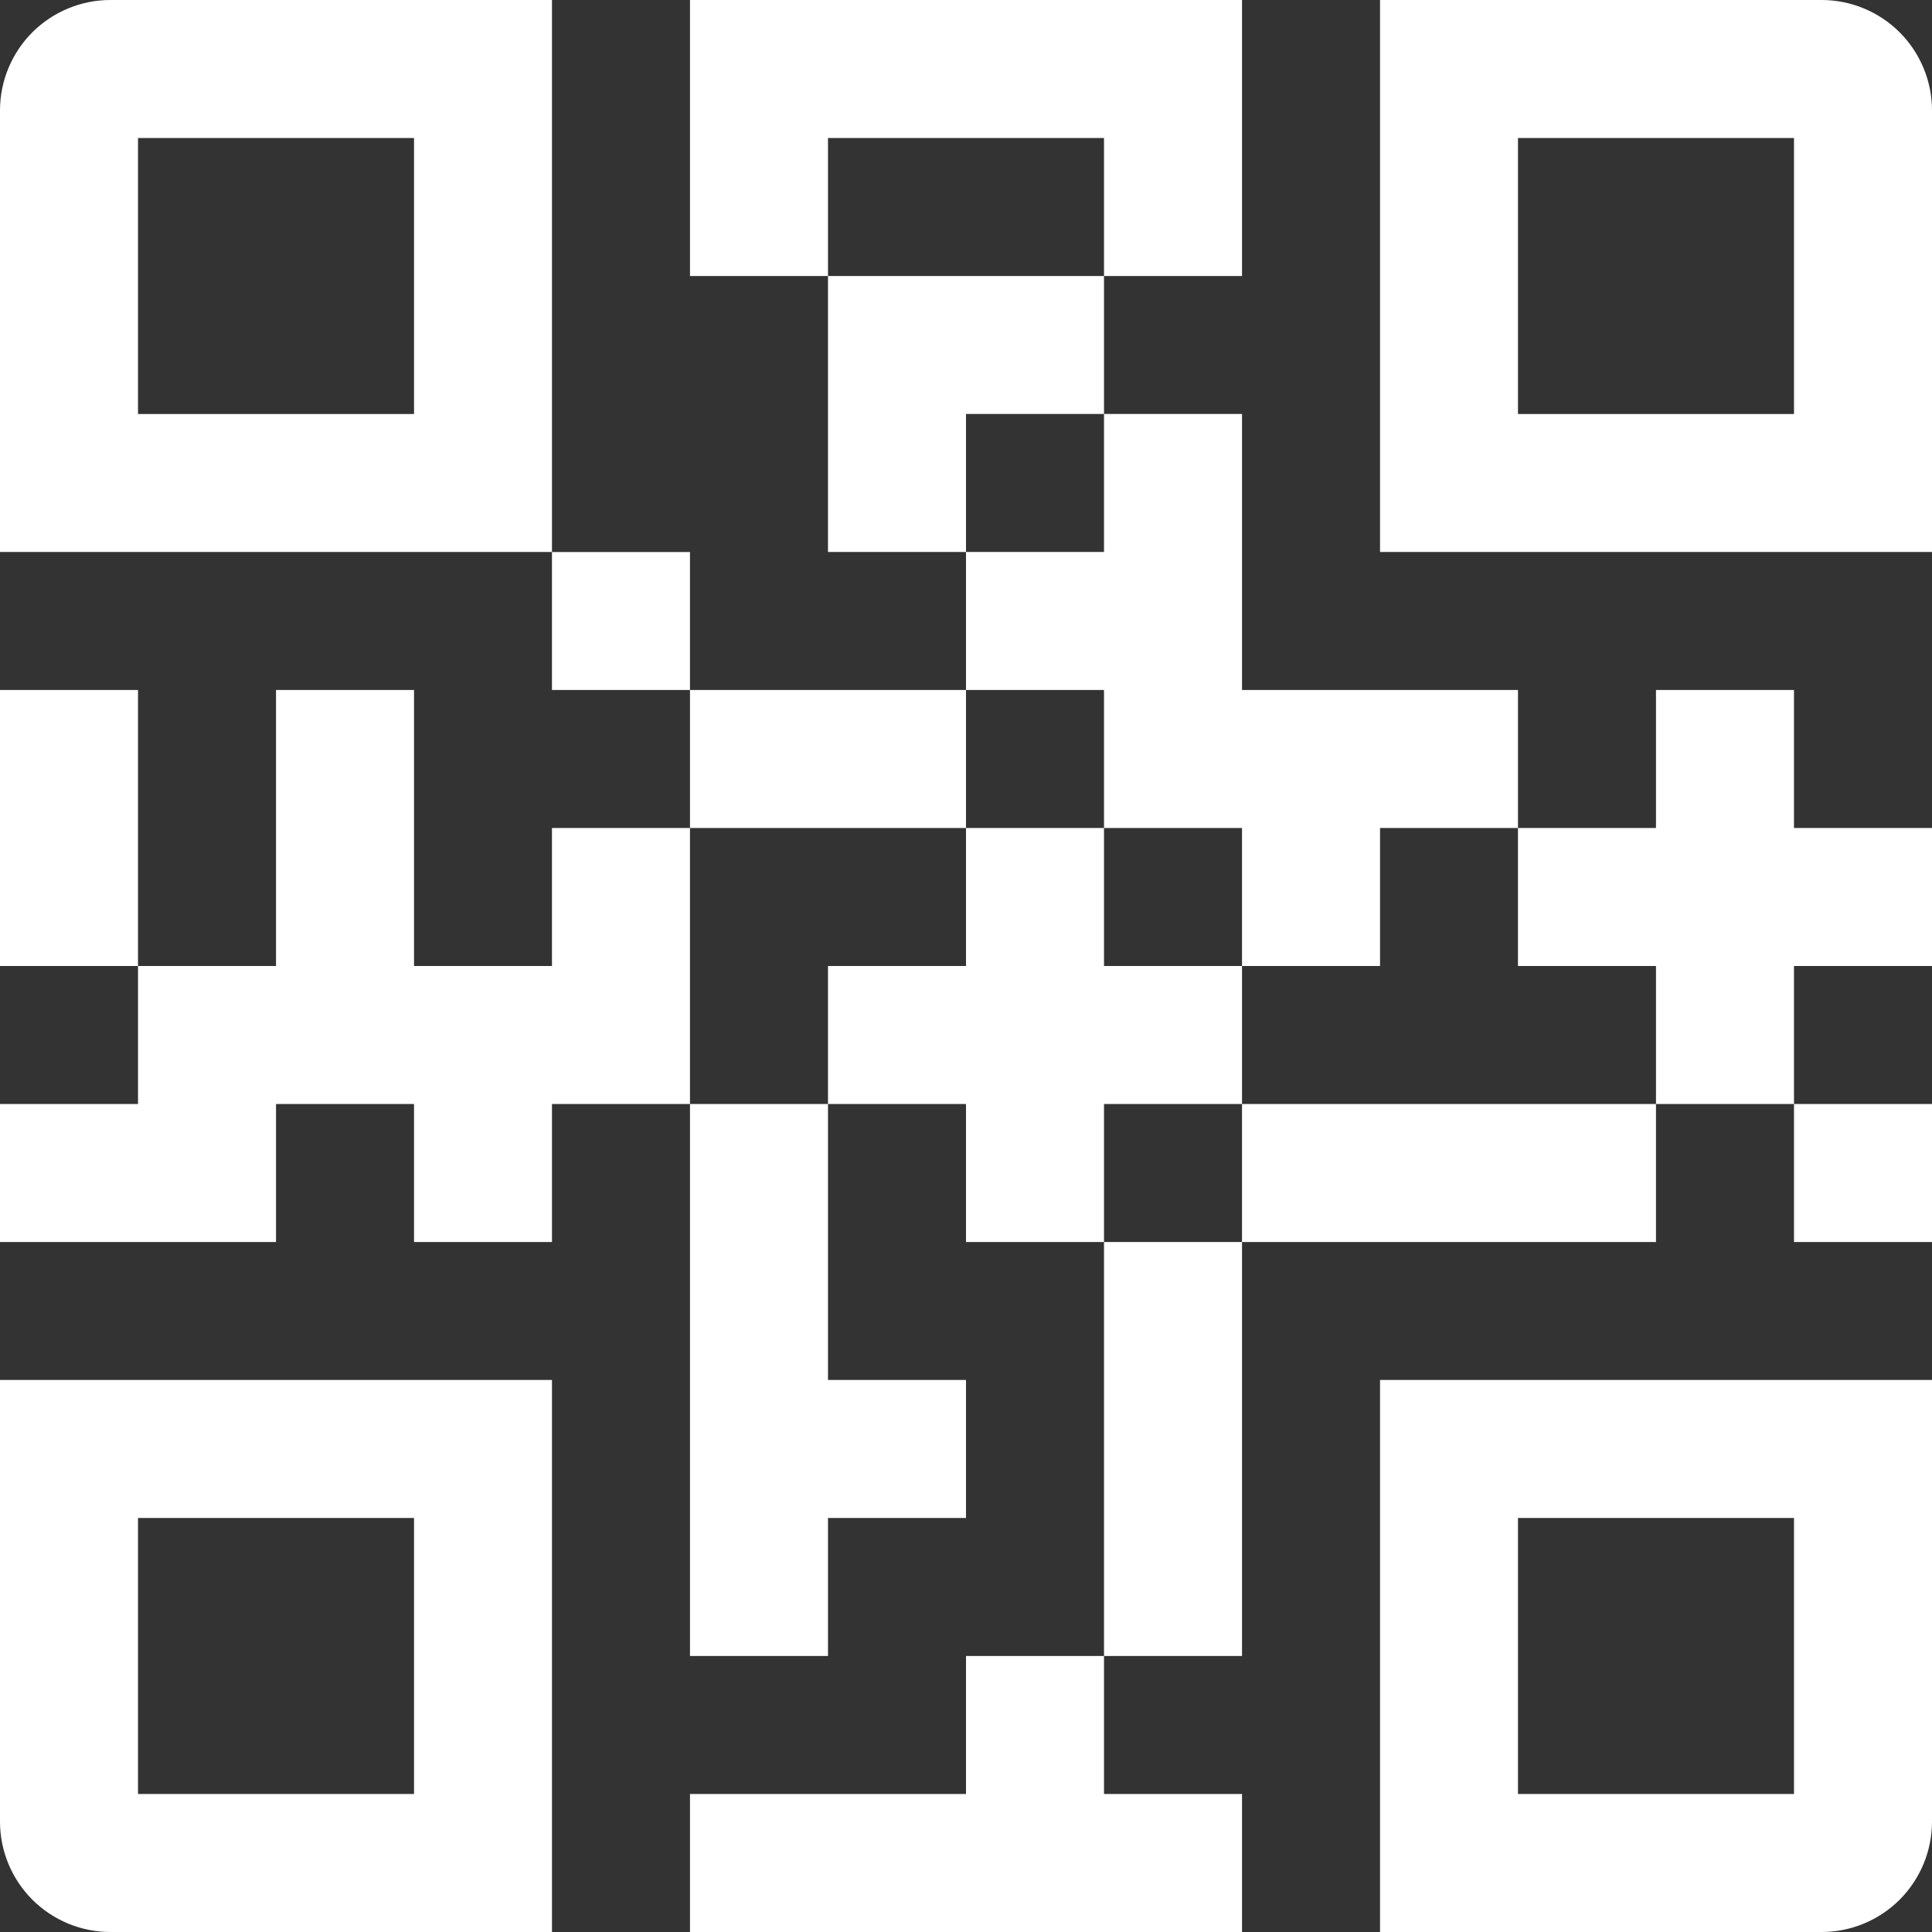
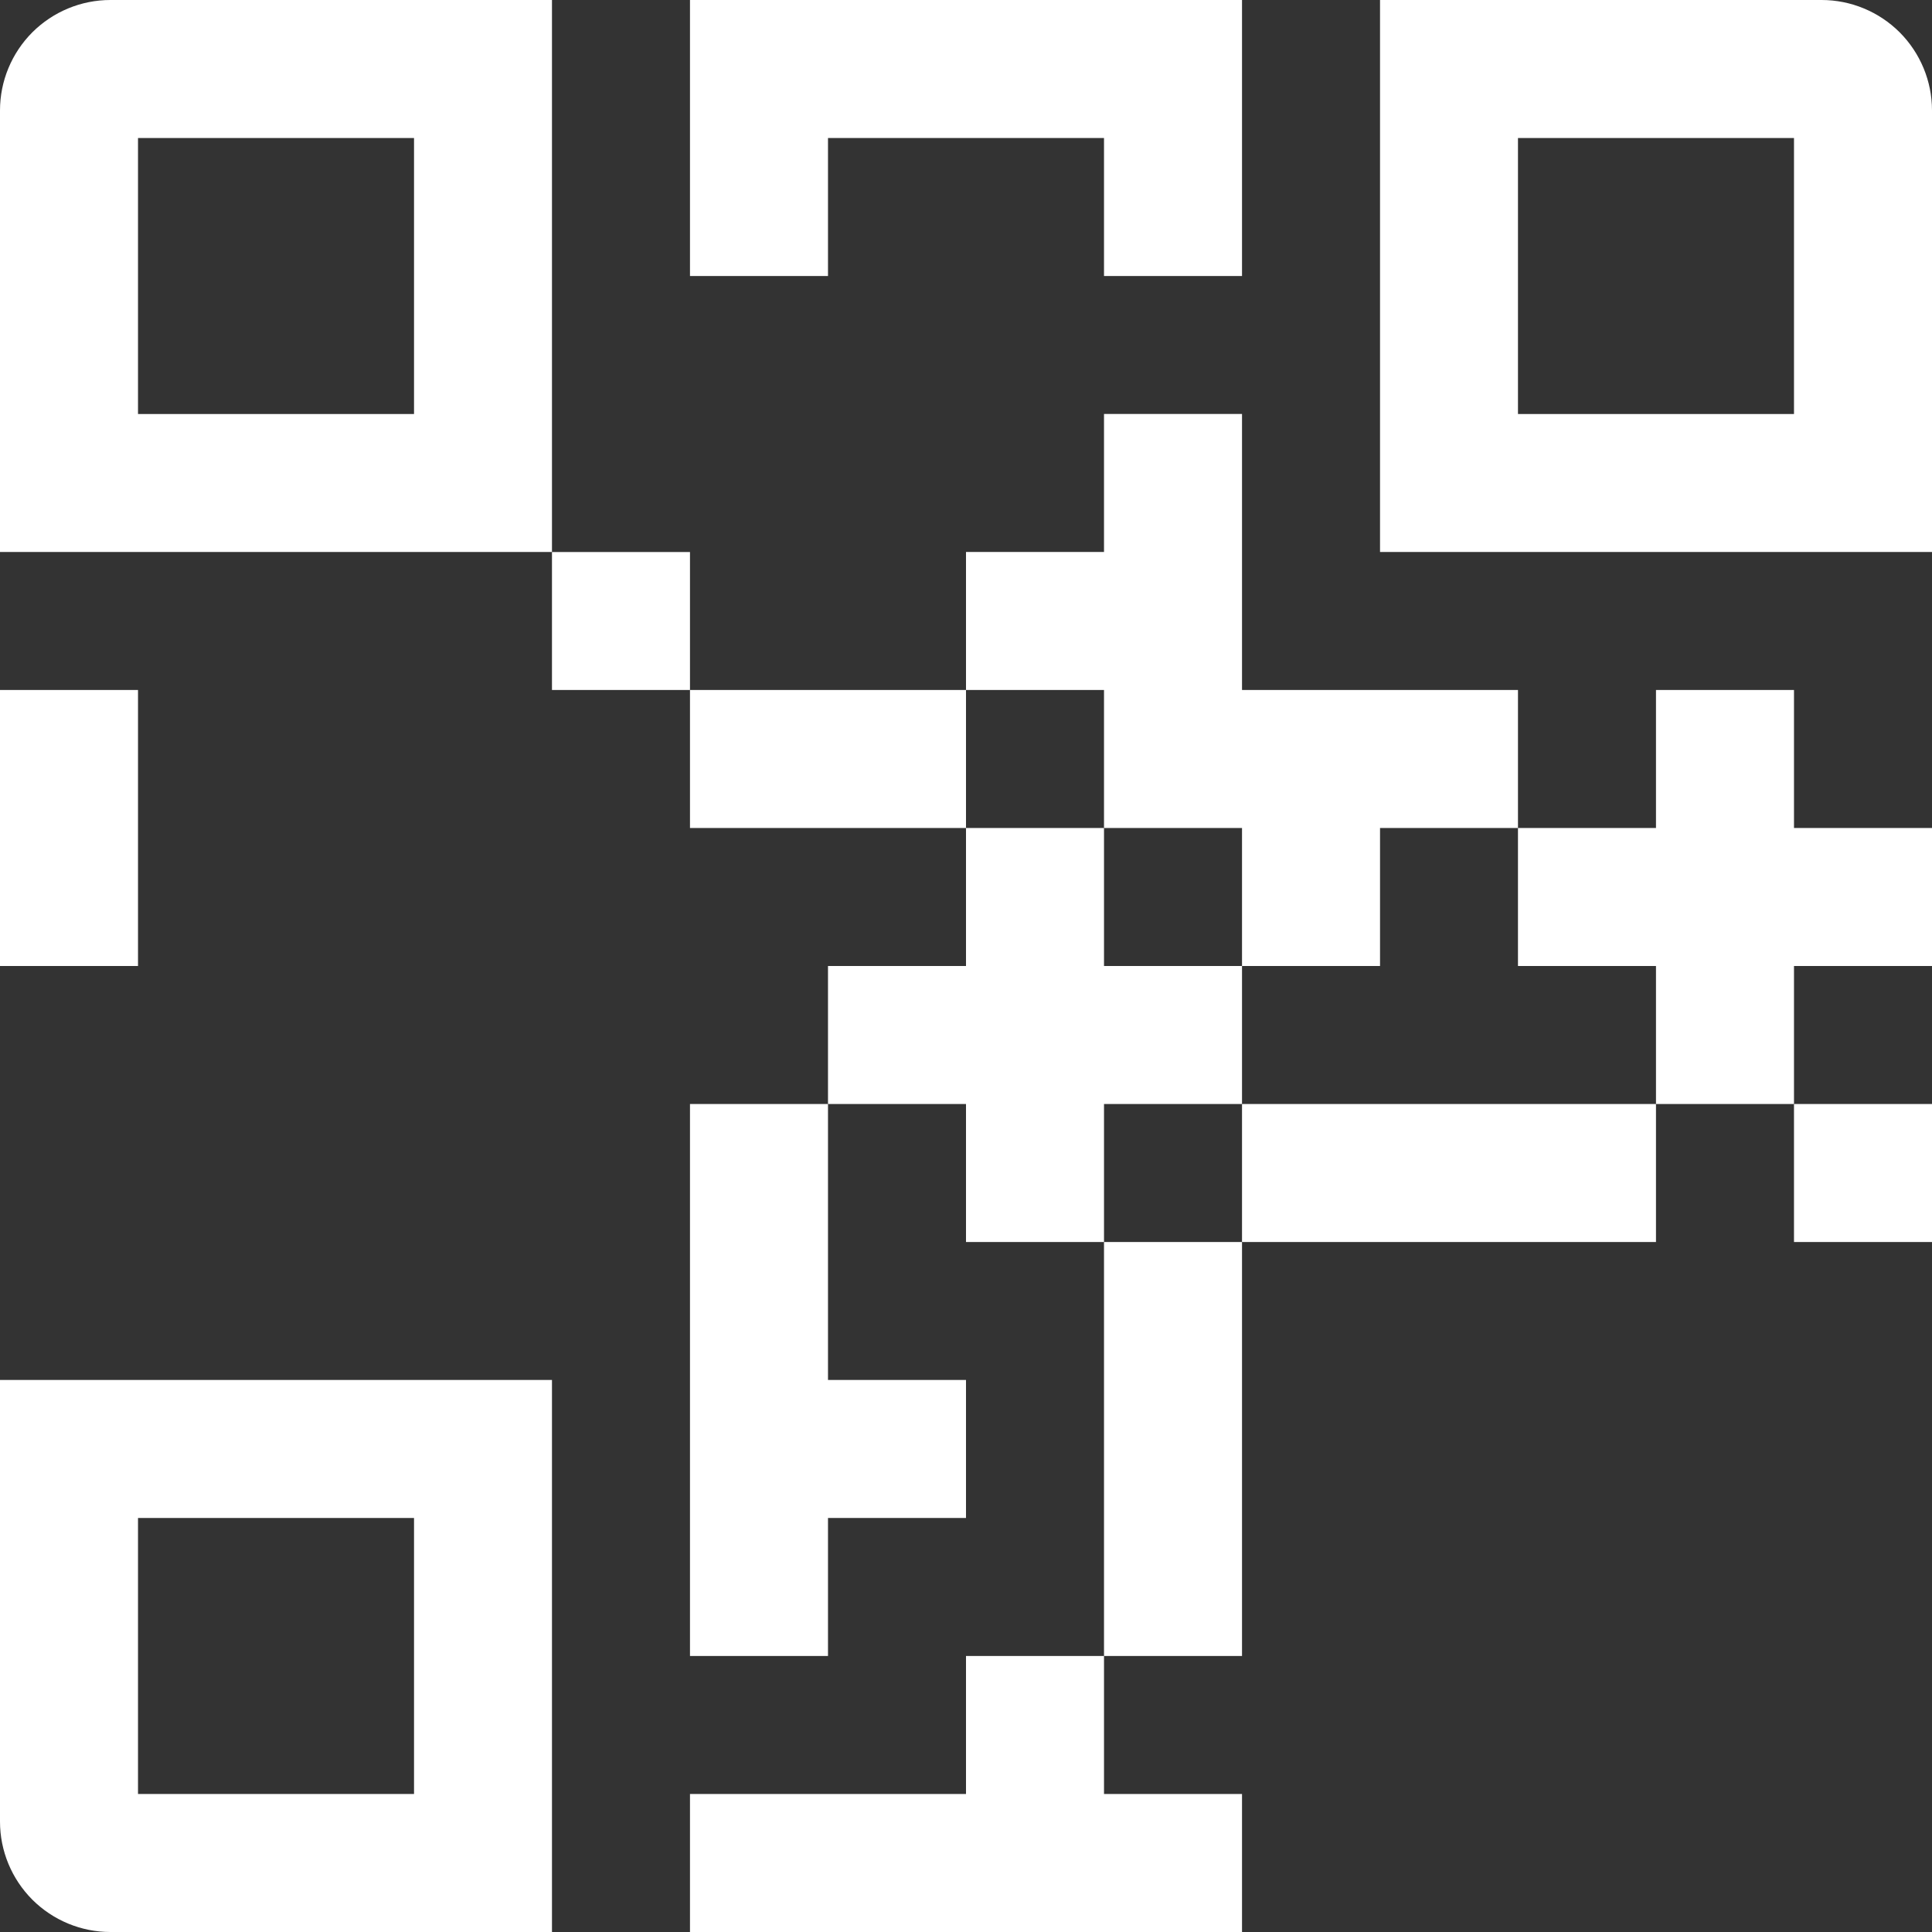
<svg xmlns="http://www.w3.org/2000/svg" width="30" height="30" viewBox="0 0 30 30" fill="none">
  <rect x="0" y="0" width="30" height="30" fill="#333333" stroke="none" />
  <path d="M1.714 0C1.26 0 0.824 0.181 0.502 0.502C0.181 0.824 0 1.26 0 1.714V8.571H8.571V0H1.714ZM6.429 6.429H2.143V2.143H6.429V6.429Z" fill="white" />
  <path d="M0 28.286C0 28.74 0.181 29.176 0.502 29.498C0.824 29.819 1.26 30 1.714 30H8.571V21.428H0V28.286ZM2.143 23.571H6.429V27.857H2.143V23.571Z" fill="white" />
-   <path d="M21.429 30H28.286C28.74 30 29.176 29.819 29.498 29.498C29.819 29.176 30 28.74 30 28.286V21.428H21.429V30ZM23.571 23.571H27.857V27.857H23.571V23.571Z" fill="white" />
  <path d="M28.286 0H21.429V8.571H30V1.714C30 1.26 29.819 0.824 29.498 0.502C29.176 0.181 28.74 0 28.286 0ZM27.857 6.429H23.571V2.143H27.857V6.429Z" fill="white" />
-   <path d="M17.143 6.428V4.286H12.857V8.571H15V6.428H17.143Z" fill="white" />
  <path d="M8.571 8.572H10.714V10.714H8.571V8.572Z" fill="white" />
  <path d="M10.714 10.714H15V12.857H10.714V10.714Z" fill="white" />
  <path d="M17.143 2.143V4.286H19.286V0H10.714V4.286H12.857V2.143H17.143Z" fill="white" />
  <path d="M0 10.714H2.143V15H0V10.714Z" fill="white" />
-   <path d="M8.571 12.857V15H6.429V10.714H4.286V15H2.143V17.143H0V19.286H4.286V17.143H6.429V19.286H8.571V17.143H10.714V12.857H8.571Z" fill="white" />
  <path d="M17.143 12.857H19.286V15H21.429V12.857H23.571V10.714H19.286V6.428H17.143V8.571H15V10.714H17.143V12.857Z" fill="white" />
  <path d="M15 27.857H10.714V30H19.286V27.857H17.143V25.714H15V27.857Z" fill="white" />
  <path d="M19.286 17.143V15H17.143V12.857H15V15H12.857V17.143H15V19.286H17.143V17.143H19.286Z" fill="white" />
  <path d="M27.857 17.143H30V19.286H27.857V17.143Z" fill="white" />
  <path d="M19.286 17.143H25.714V19.286H19.286V17.143Z" fill="white" />
  <path d="M27.857 10.714H25.714V12.857H23.571V15H25.714V17.143H27.857V15H30V12.857H27.857V10.714Z" fill="white" />
  <path d="M17.143 19.286H19.286V25.714H17.143V19.286Z" fill="white" />
  <path d="M10.714 25.714H12.857V23.571H15V21.428H12.857V17.143H10.714V25.714Z" fill="white" />
</svg>